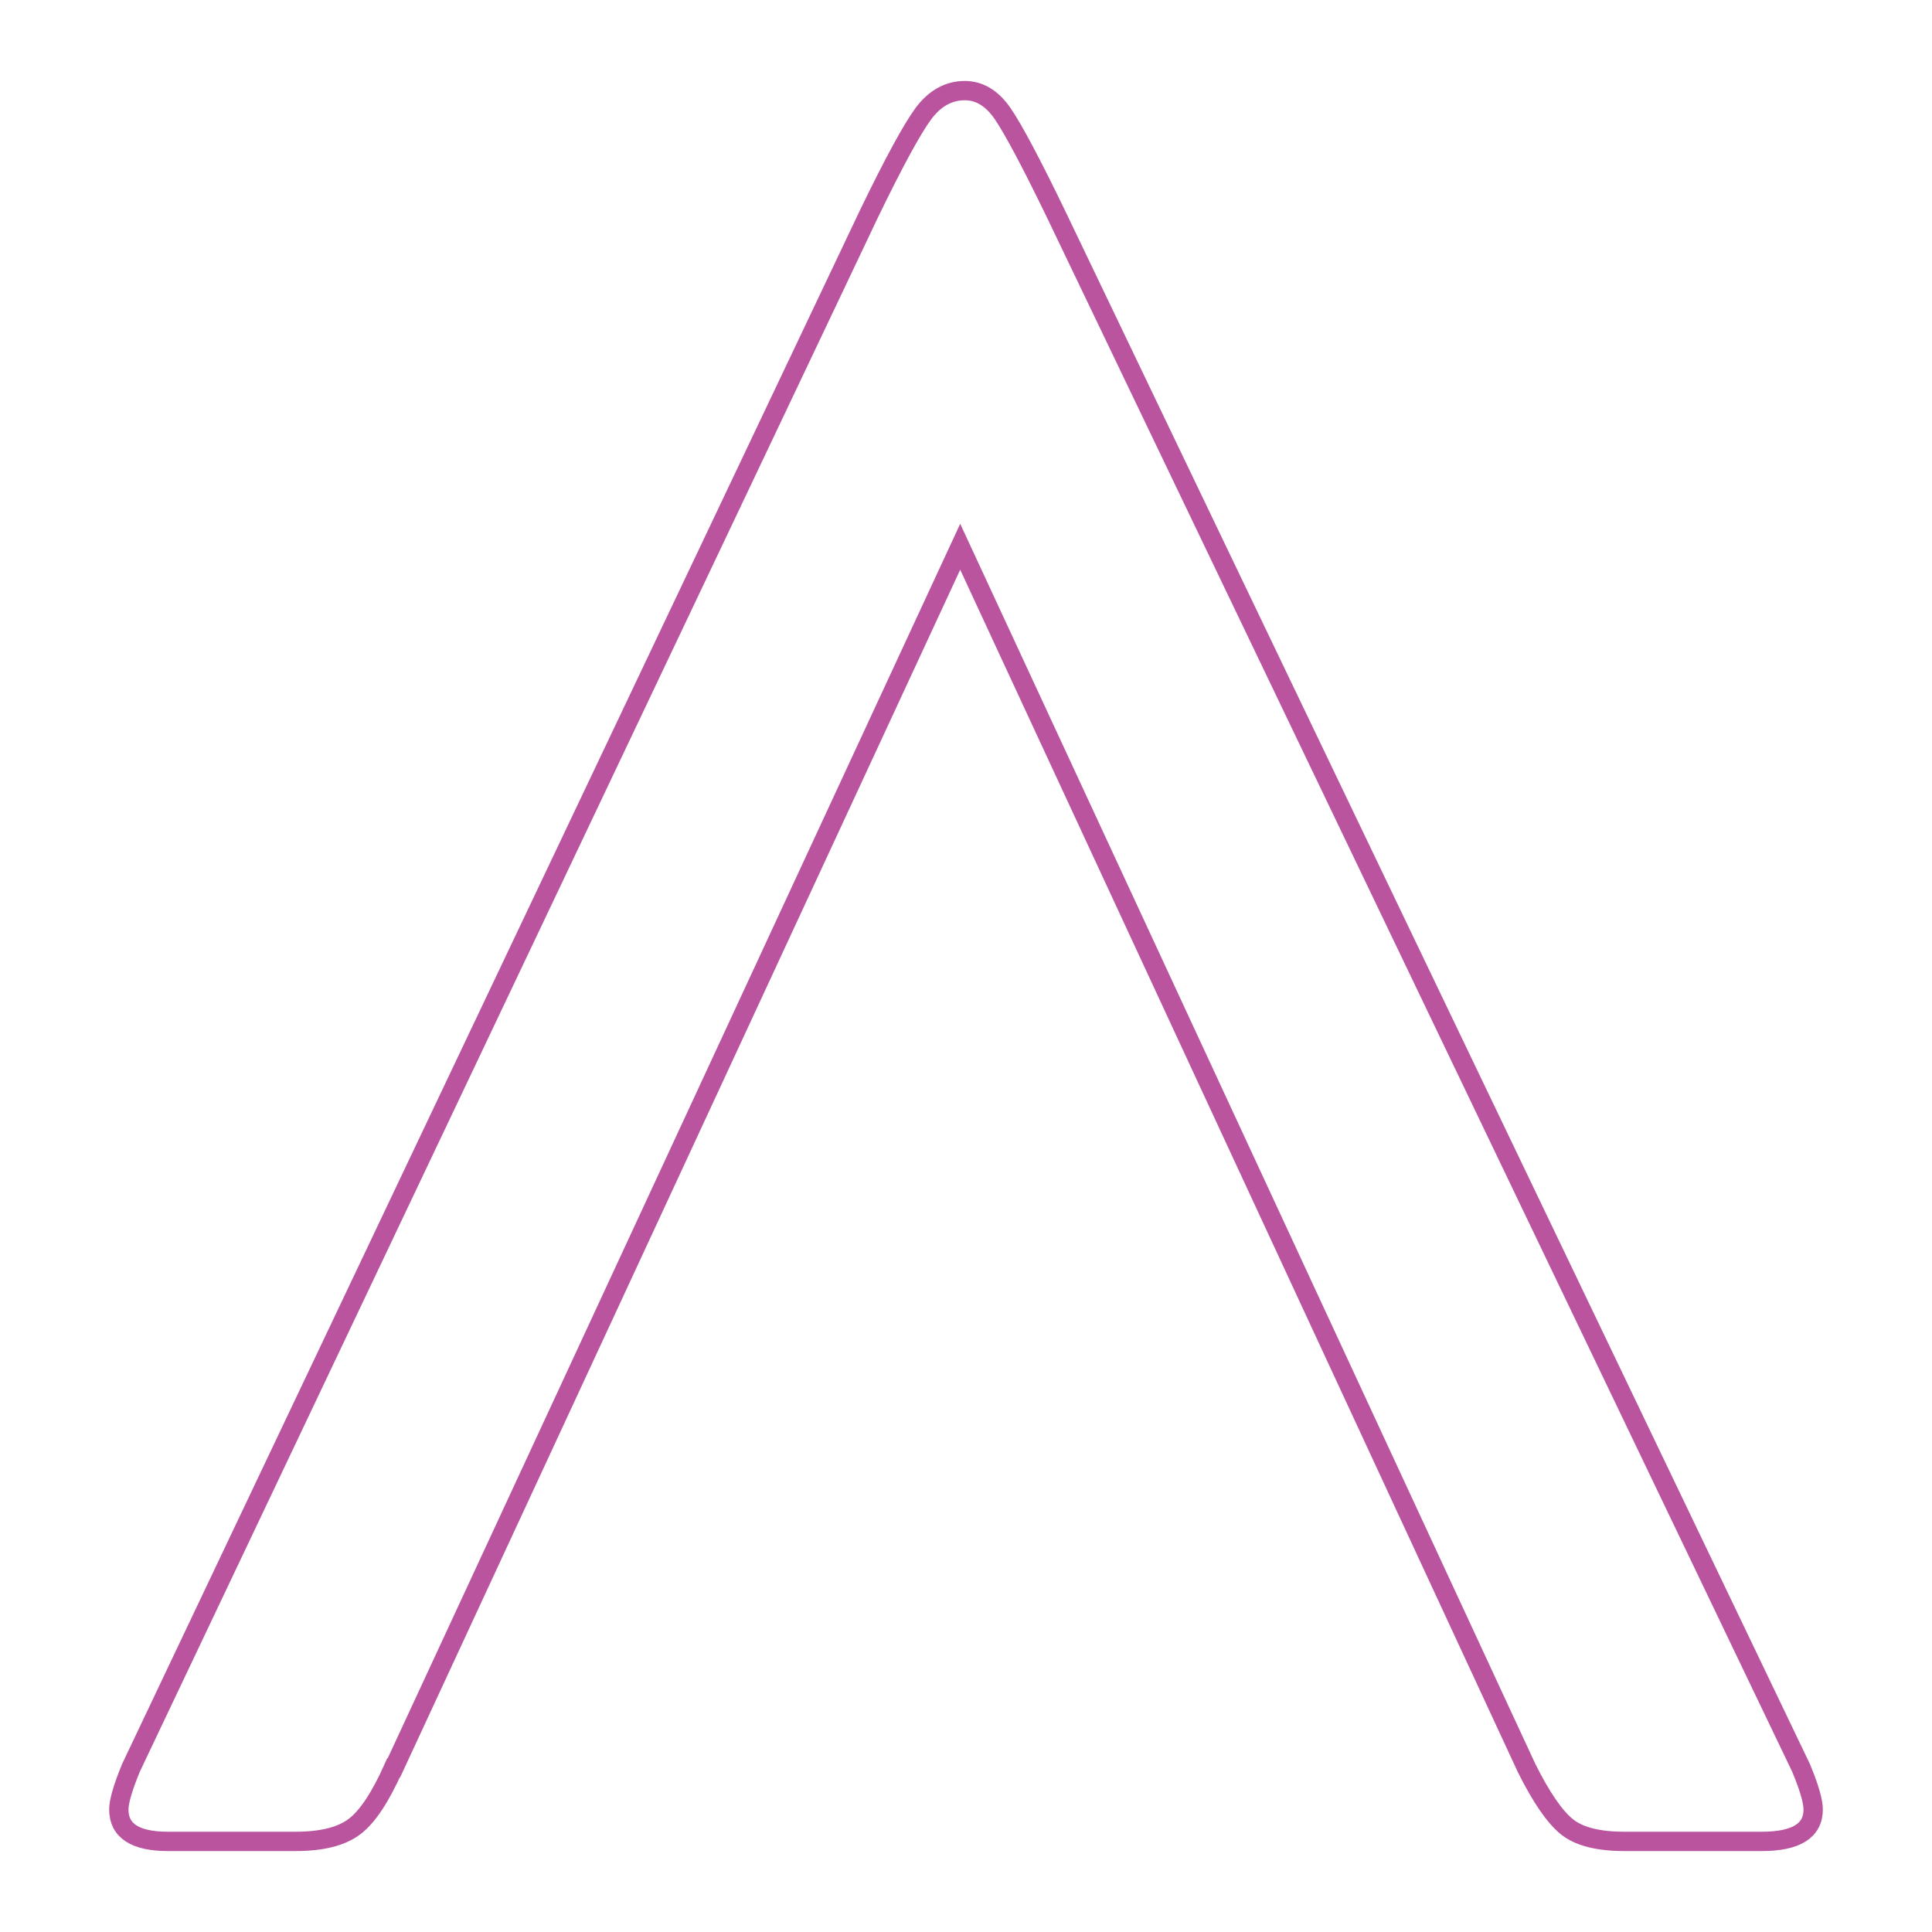
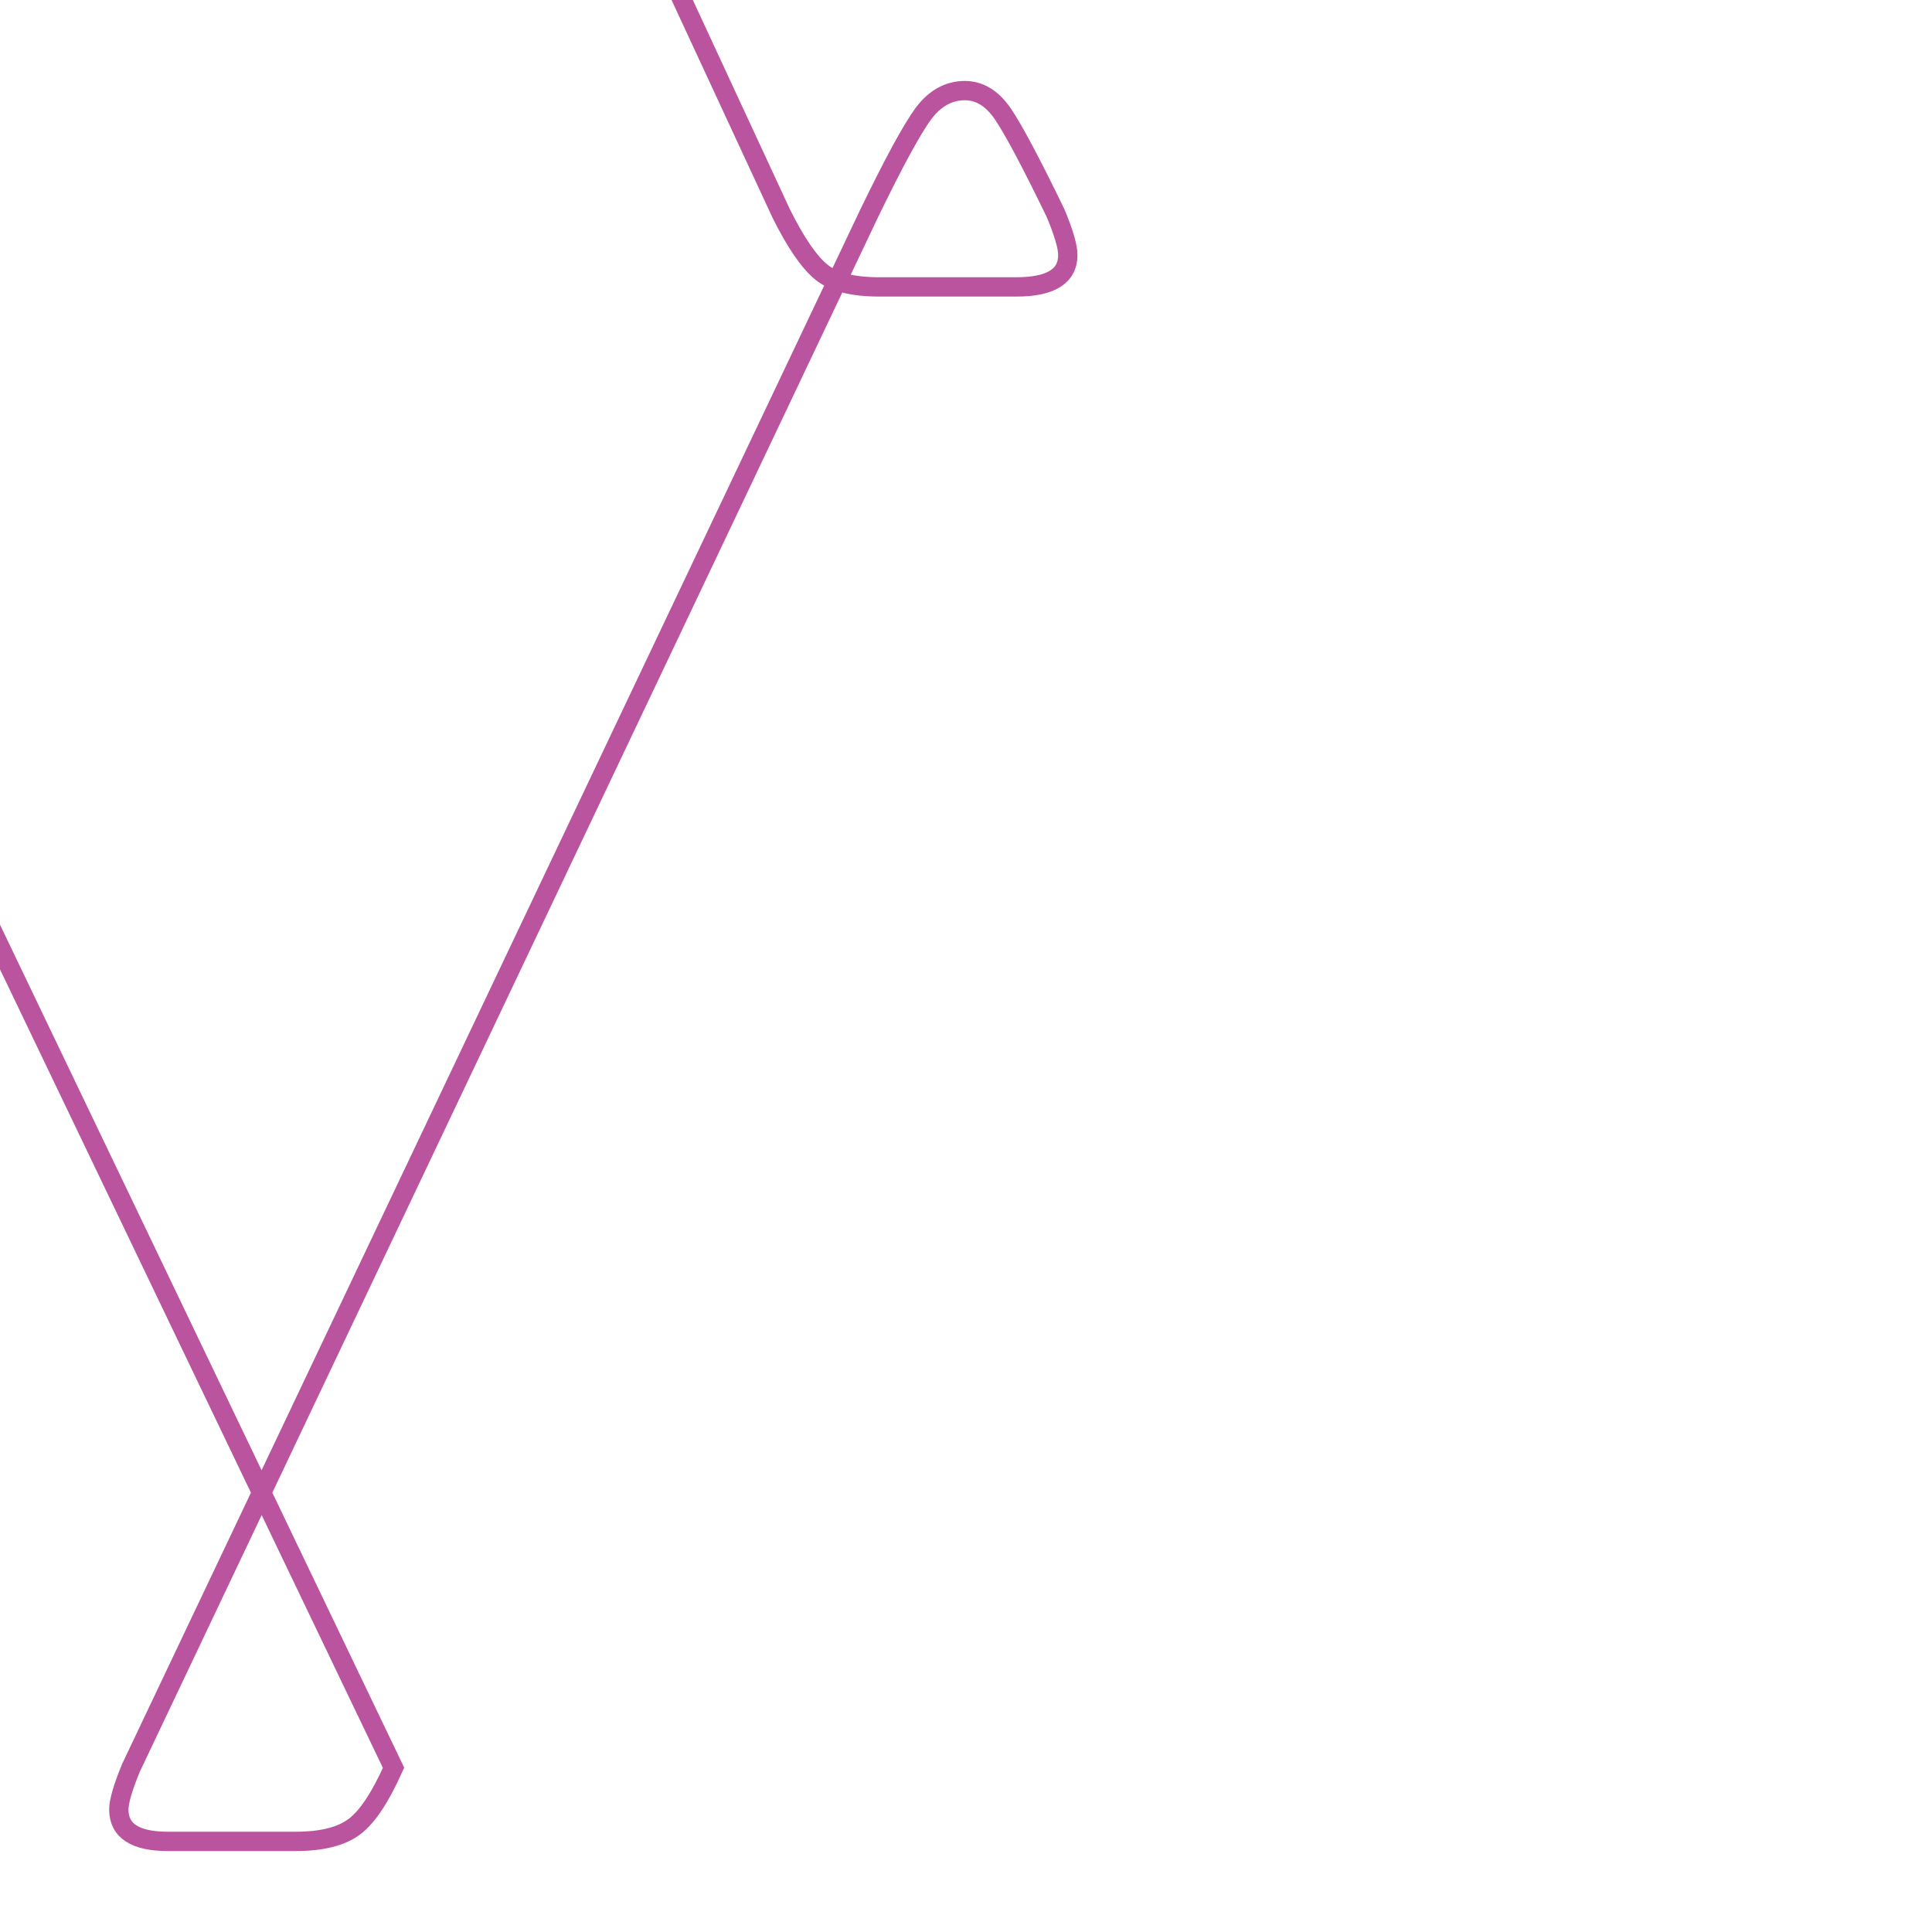
<svg xmlns="http://www.w3.org/2000/svg" id="Layer_1" version="1.1" viewBox="0 0 100 100">
  <defs>
    <style>
      .st0 {
        fill: none;
        stroke: #ba549f;
        stroke-miterlimit: 10;
      }
    </style>
  </defs>
-   <path class="st0" d="M20.37,91.5c-.68,1.52-1.35,2.54-2.03,3.05s-1.69.76-3.05.76h-6.6c-1.69,0-2.54-.55-2.54-1.65,0-.42.21-1.14.63-2.16L44.99,11.04c1.27-2.62,2.2-4.33,2.79-5.14.59-.8,1.31-1.21,2.16-1.21.76,0,1.42.4,1.97,1.21.55.81,1.46,2.52,2.73,5.14l38.58,80.46c.42,1.01.63,1.73.63,2.16,0,1.1-.89,1.65-2.66,1.65h-7.11c-1.35,0-2.35-.25-2.98-.76-.63-.51-1.33-1.52-2.09-3.05l-29.31-63.2-29.31,63.2h-.02Z" />
+   <path class="st0" d="M20.37,91.5c-.68,1.52-1.35,2.54-2.03,3.05s-1.69.76-3.05.76h-6.6c-1.69,0-2.54-.55-2.54-1.65,0-.42.21-1.14.63-2.16L44.99,11.04c1.27-2.62,2.2-4.33,2.79-5.14.59-.8,1.31-1.21,2.16-1.21.76,0,1.42.4,1.97,1.21.55.81,1.46,2.52,2.73,5.14c.42,1.01.63,1.73.63,2.16,0,1.1-.89,1.65-2.66,1.65h-7.11c-1.35,0-2.35-.25-2.98-.76-.63-.51-1.33-1.52-2.09-3.05l-29.31-63.2-29.31,63.2h-.02Z" />
</svg>